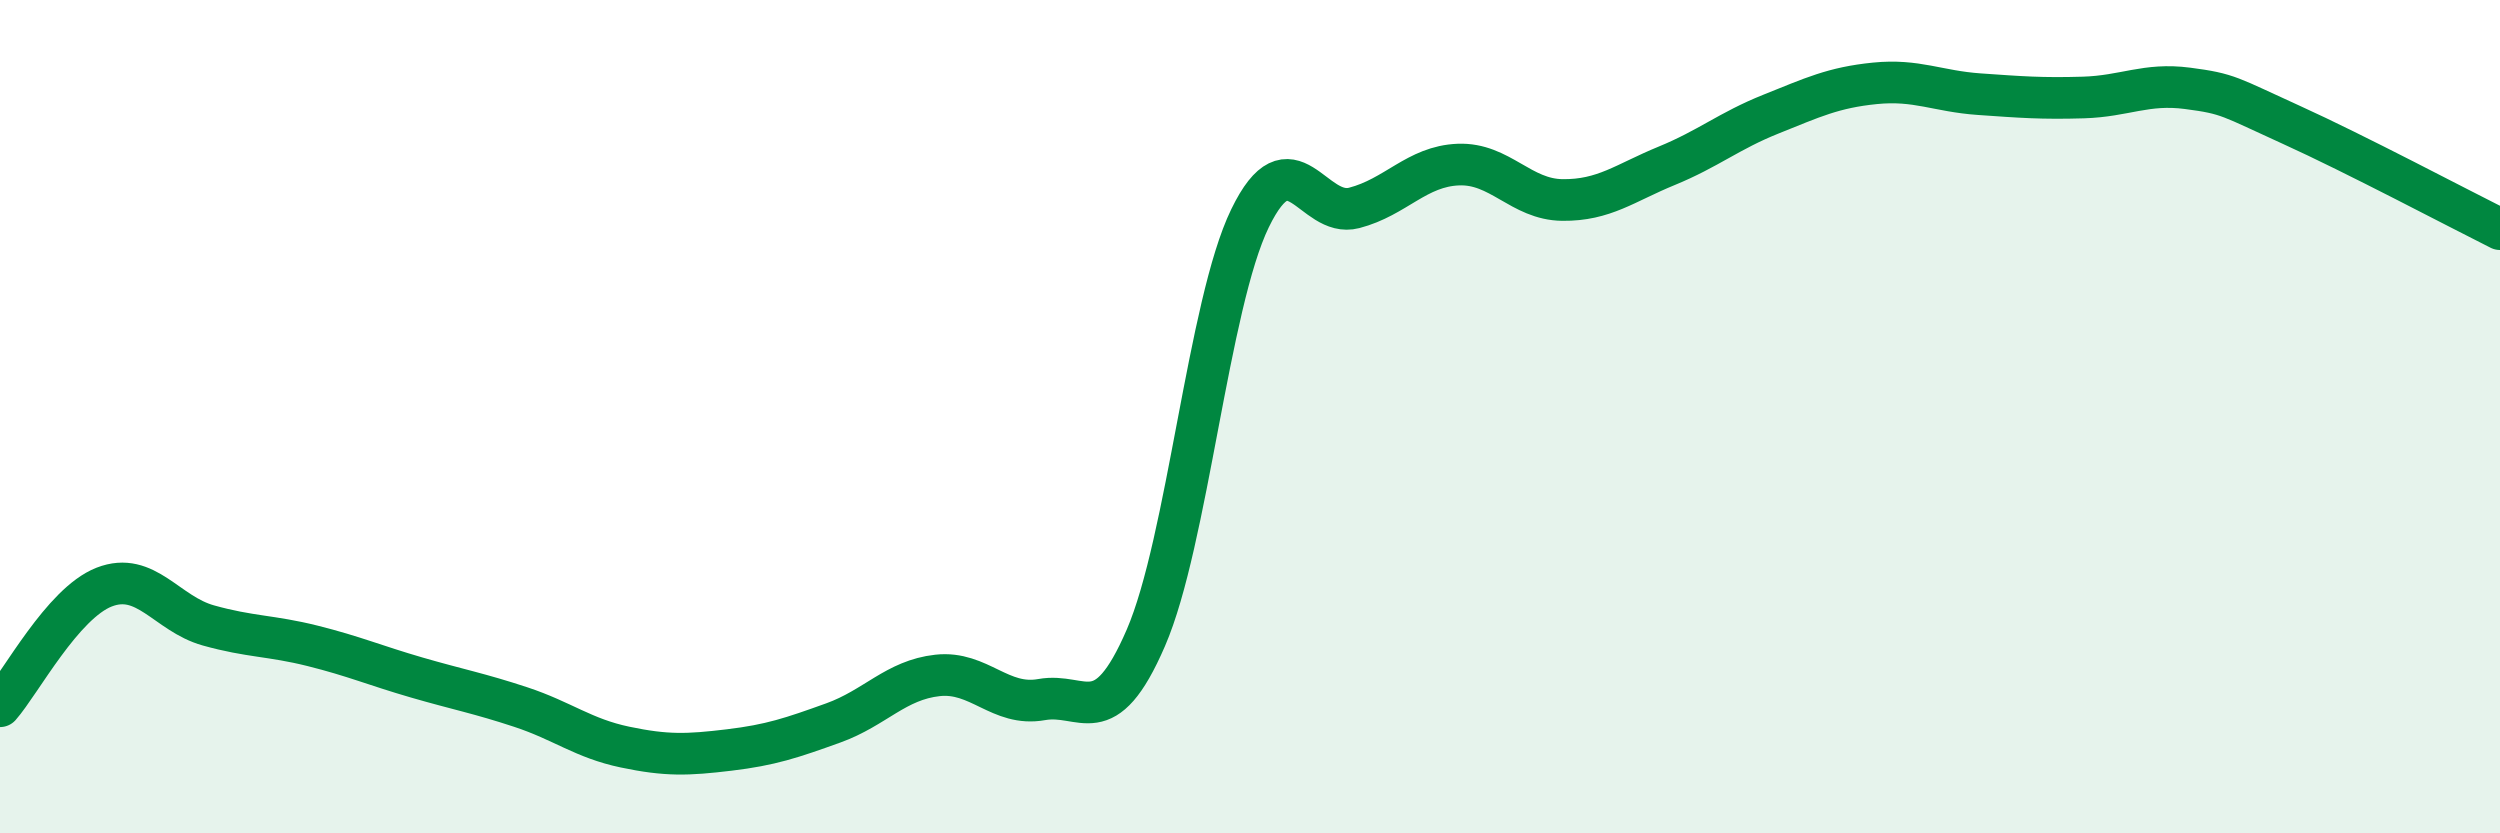
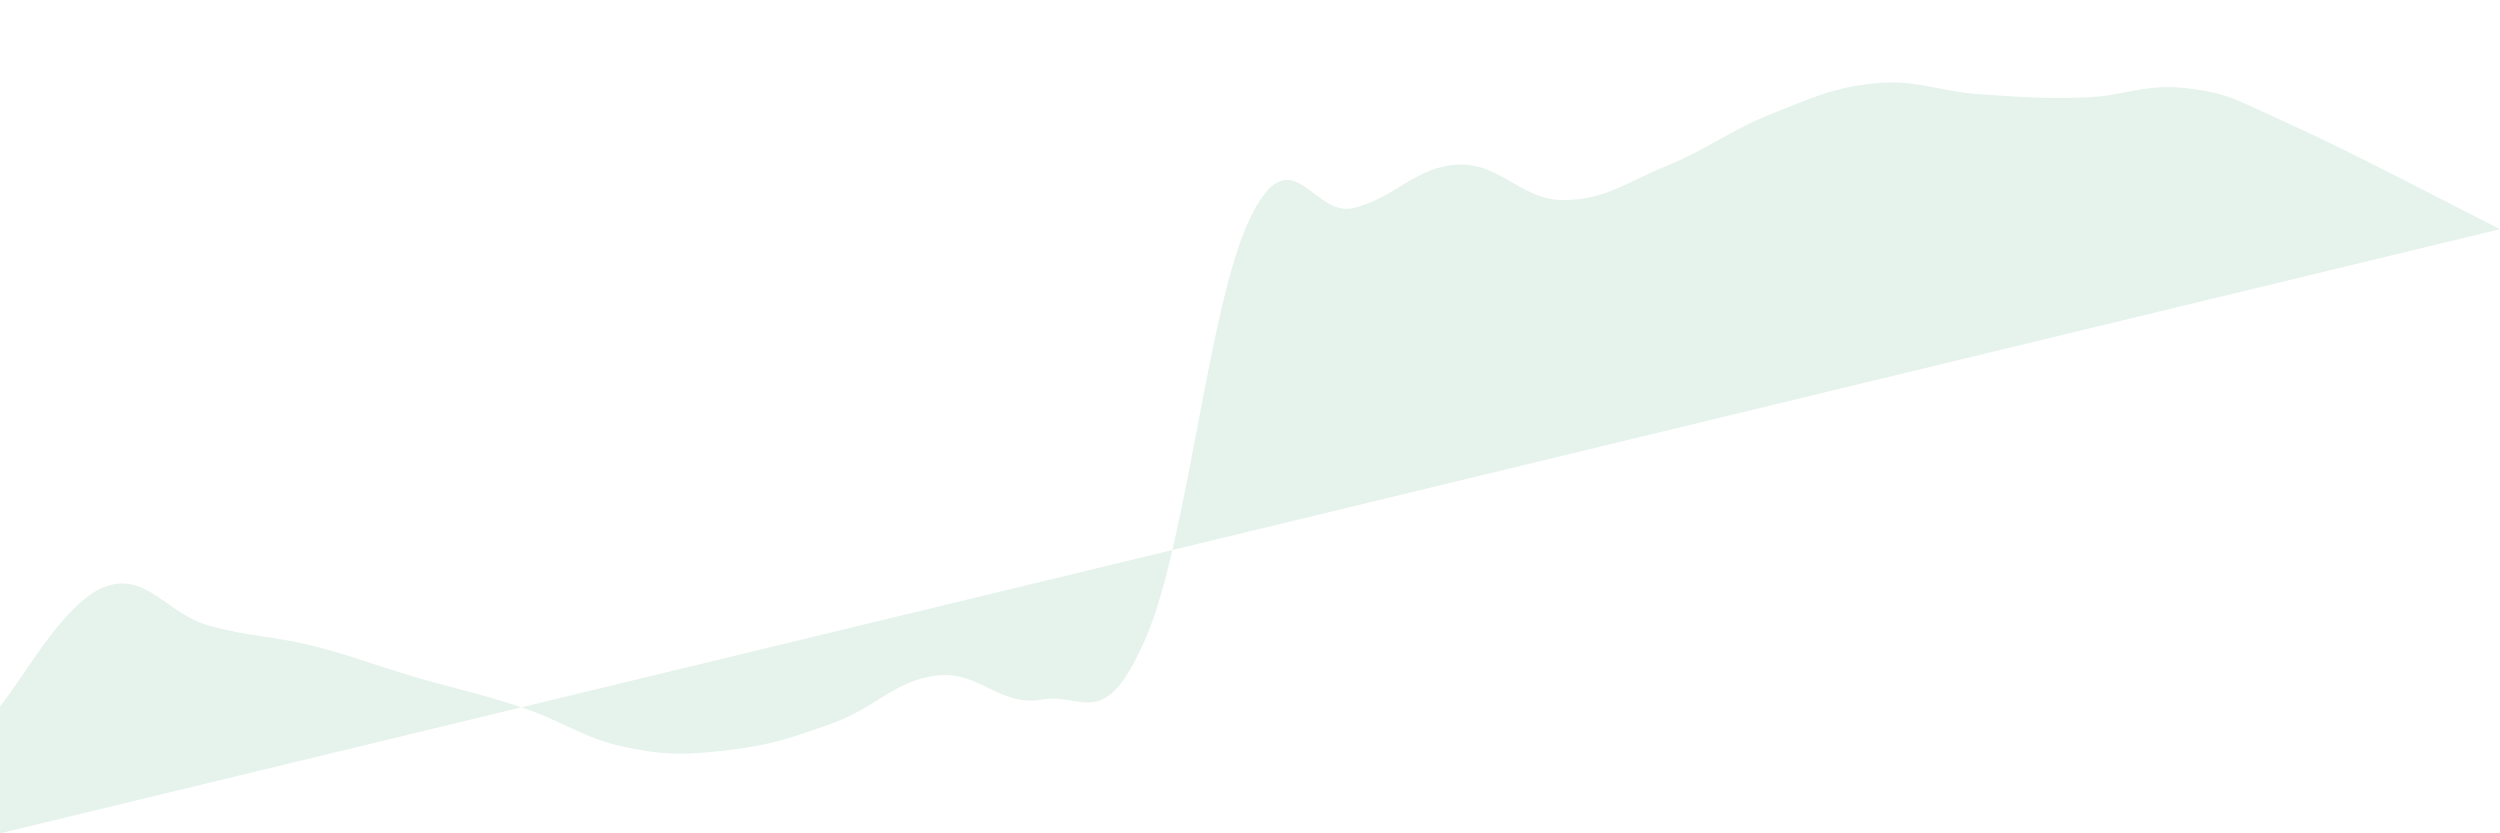
<svg xmlns="http://www.w3.org/2000/svg" width="60" height="20" viewBox="0 0 60 20">
-   <path d="M 0,16.95 C 0.5,16.38 1.5,14.48 2.5,14.09 C 3.5,13.7 4,14.73 5,15.01 C 6,15.29 6.5,15.25 7.5,15.5 C 8.5,15.75 9,15.97 10,16.26 C 11,16.55 11.5,16.64 12.5,16.97 C 13.5,17.3 14,17.72 15,17.93 C 16,18.14 16.5,18.12 17.5,18 C 18.5,17.88 19,17.71 20,17.35 C 21,16.99 21.5,16.32 22.5,16.21 C 23.5,16.1 24,16.97 25,16.79 C 26,16.61 26.5,17.62 27.5,15.31 C 28.5,13 29,7.3 30,5.24 C 31,3.18 31.5,5.25 32.5,4.99 C 33.5,4.73 34,3.99 35,3.95 C 36,3.91 36.5,4.79 37.5,4.8 C 38.5,4.81 39,4.39 40,3.98 C 41,3.57 41.5,3.14 42.5,2.74 C 43.5,2.34 44,2.1 45,2 C 46,1.9 46.5,2.19 47.5,2.26 C 48.5,2.33 49,2.37 50,2.34 C 51,2.31 51.5,1.99 52.5,2.12 C 53.5,2.25 53.5,2.32 55,3 C 56.5,3.68 59,5 60,5.5L60 20L0 20Z" fill="#008740" opacity="0.1" stroke-linecap="round" stroke-linejoin="round" />
-   <path d="M 0,16.95 C 0.5,16.38 1.5,14.48 2.5,14.09 C 3.5,13.7 4,14.73 5,15.01 C 6,15.29 6.5,15.25 7.5,15.5 C 8.5,15.75 9,15.97 10,16.26 C 11,16.55 11.5,16.64 12.5,16.97 C 13.5,17.3 14,17.72 15,17.93 C 16,18.14 16.5,18.12 17.5,18 C 18.5,17.88 19,17.71 20,17.35 C 21,16.99 21.5,16.32 22.5,16.21 C 23.5,16.1 24,16.97 25,16.79 C 26,16.61 26.5,17.62 27.5,15.31 C 28.5,13 29,7.3 30,5.24 C 31,3.18 31.5,5.25 32.5,4.99 C 33.5,4.73 34,3.99 35,3.95 C 36,3.91 36.5,4.79 37.5,4.8 C 38.5,4.81 39,4.39 40,3.98 C 41,3.57 41.5,3.14 42.5,2.74 C 43.5,2.34 44,2.1 45,2 C 46,1.9 46.5,2.19 47.5,2.26 C 48.5,2.33 49,2.37 50,2.34 C 51,2.31 51.5,1.99 52.5,2.12 C 53.5,2.25 53.5,2.32 55,3 C 56.5,3.68 59,5 60,5.5" stroke="#008740" stroke-width="1" fill="none" stroke-linecap="round" stroke-linejoin="round" />
+   <path d="M 0,16.95 C 0.5,16.38 1.5,14.48 2.5,14.09 C 3.5,13.7 4,14.73 5,15.01 C 6,15.29 6.5,15.25 7.5,15.5 C 8.5,15.75 9,15.97 10,16.26 C 11,16.55 11.5,16.64 12.5,16.97 C 13.5,17.3 14,17.72 15,17.93 C 16,18.14 16.5,18.12 17.5,18 C 18.5,17.88 19,17.71 20,17.35 C 21,16.99 21.5,16.32 22.5,16.21 C 23.5,16.1 24,16.97 25,16.79 C 26,16.61 26.5,17.62 27.5,15.31 C 28.5,13 29,7.3 30,5.24 C 31,3.18 31.5,5.25 32.5,4.99 C 33.5,4.73 34,3.99 35,3.95 C 36,3.91 36.5,4.79 37.5,4.8 C 38.5,4.81 39,4.39 40,3.98 C 41,3.57 41.5,3.14 42.5,2.74 C 43.5,2.34 44,2.1 45,2 C 46,1.9 46.5,2.19 47.5,2.26 C 48.5,2.33 49,2.37 50,2.34 C 51,2.31 51.5,1.99 52.5,2.12 C 53.5,2.25 53.5,2.32 55,3 C 56.5,3.68 59,5 60,5.5L0 20Z" fill="#008740" opacity="0.1" stroke-linecap="round" stroke-linejoin="round" />
</svg>